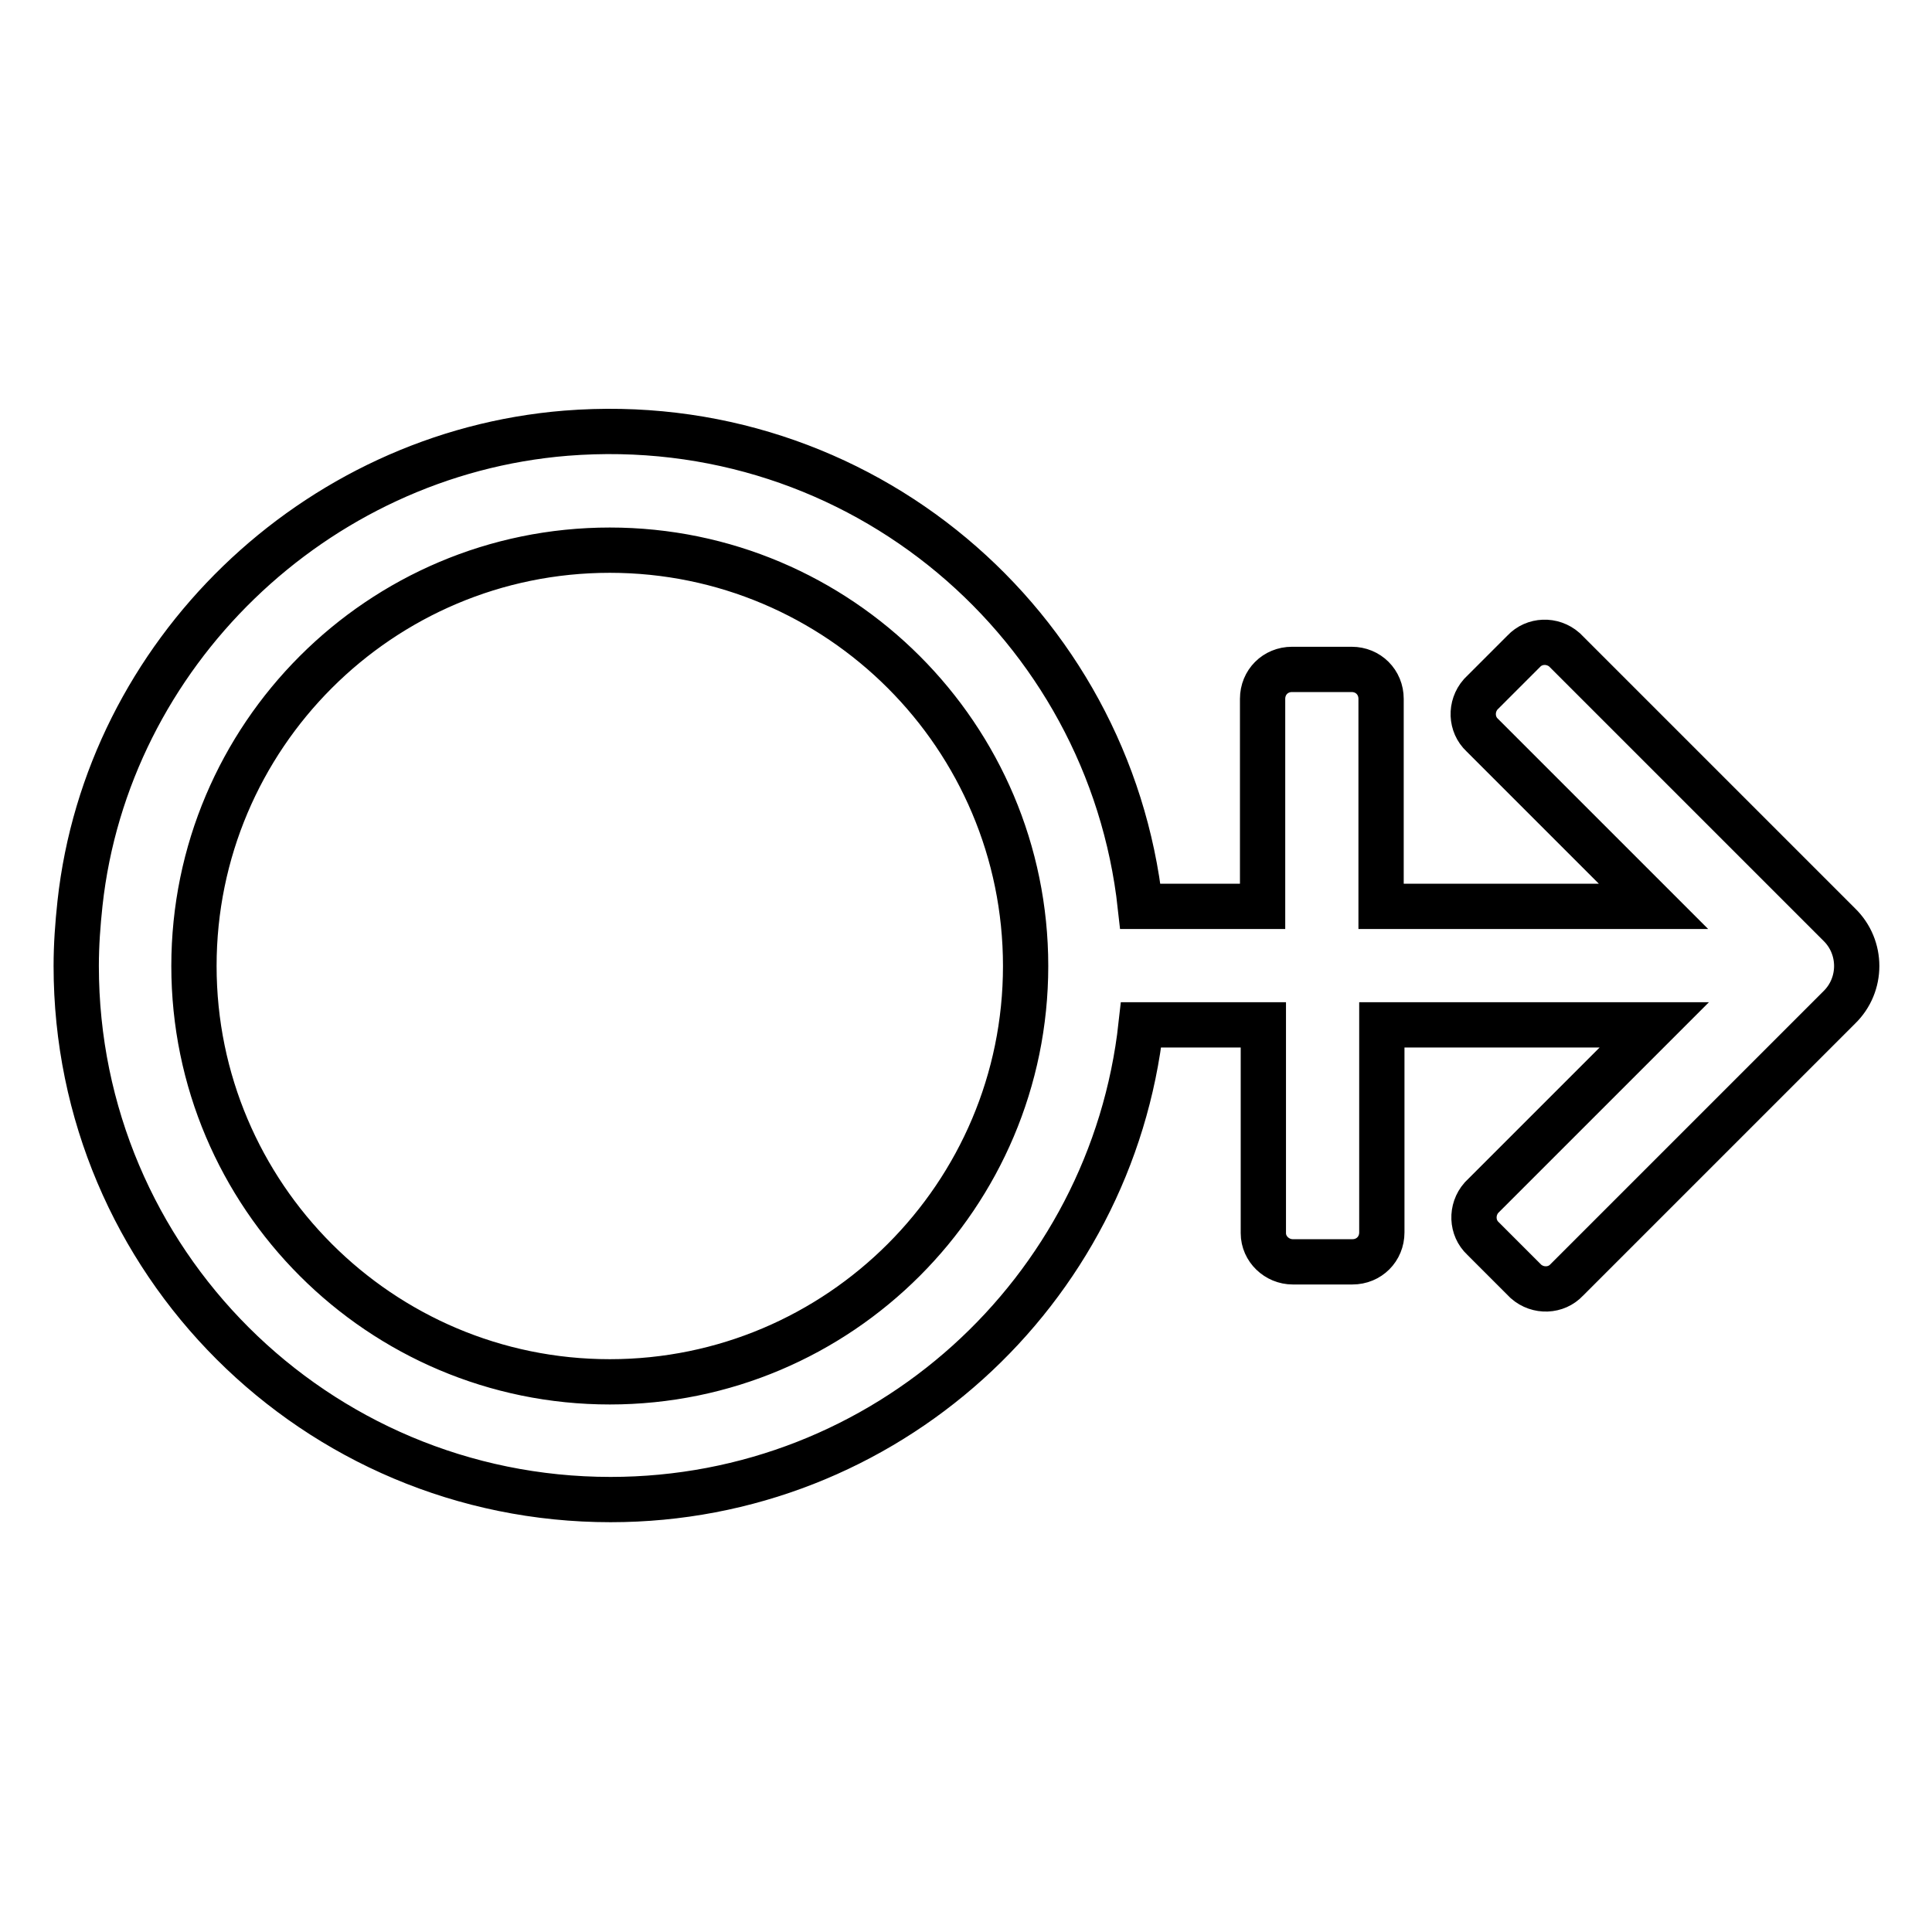
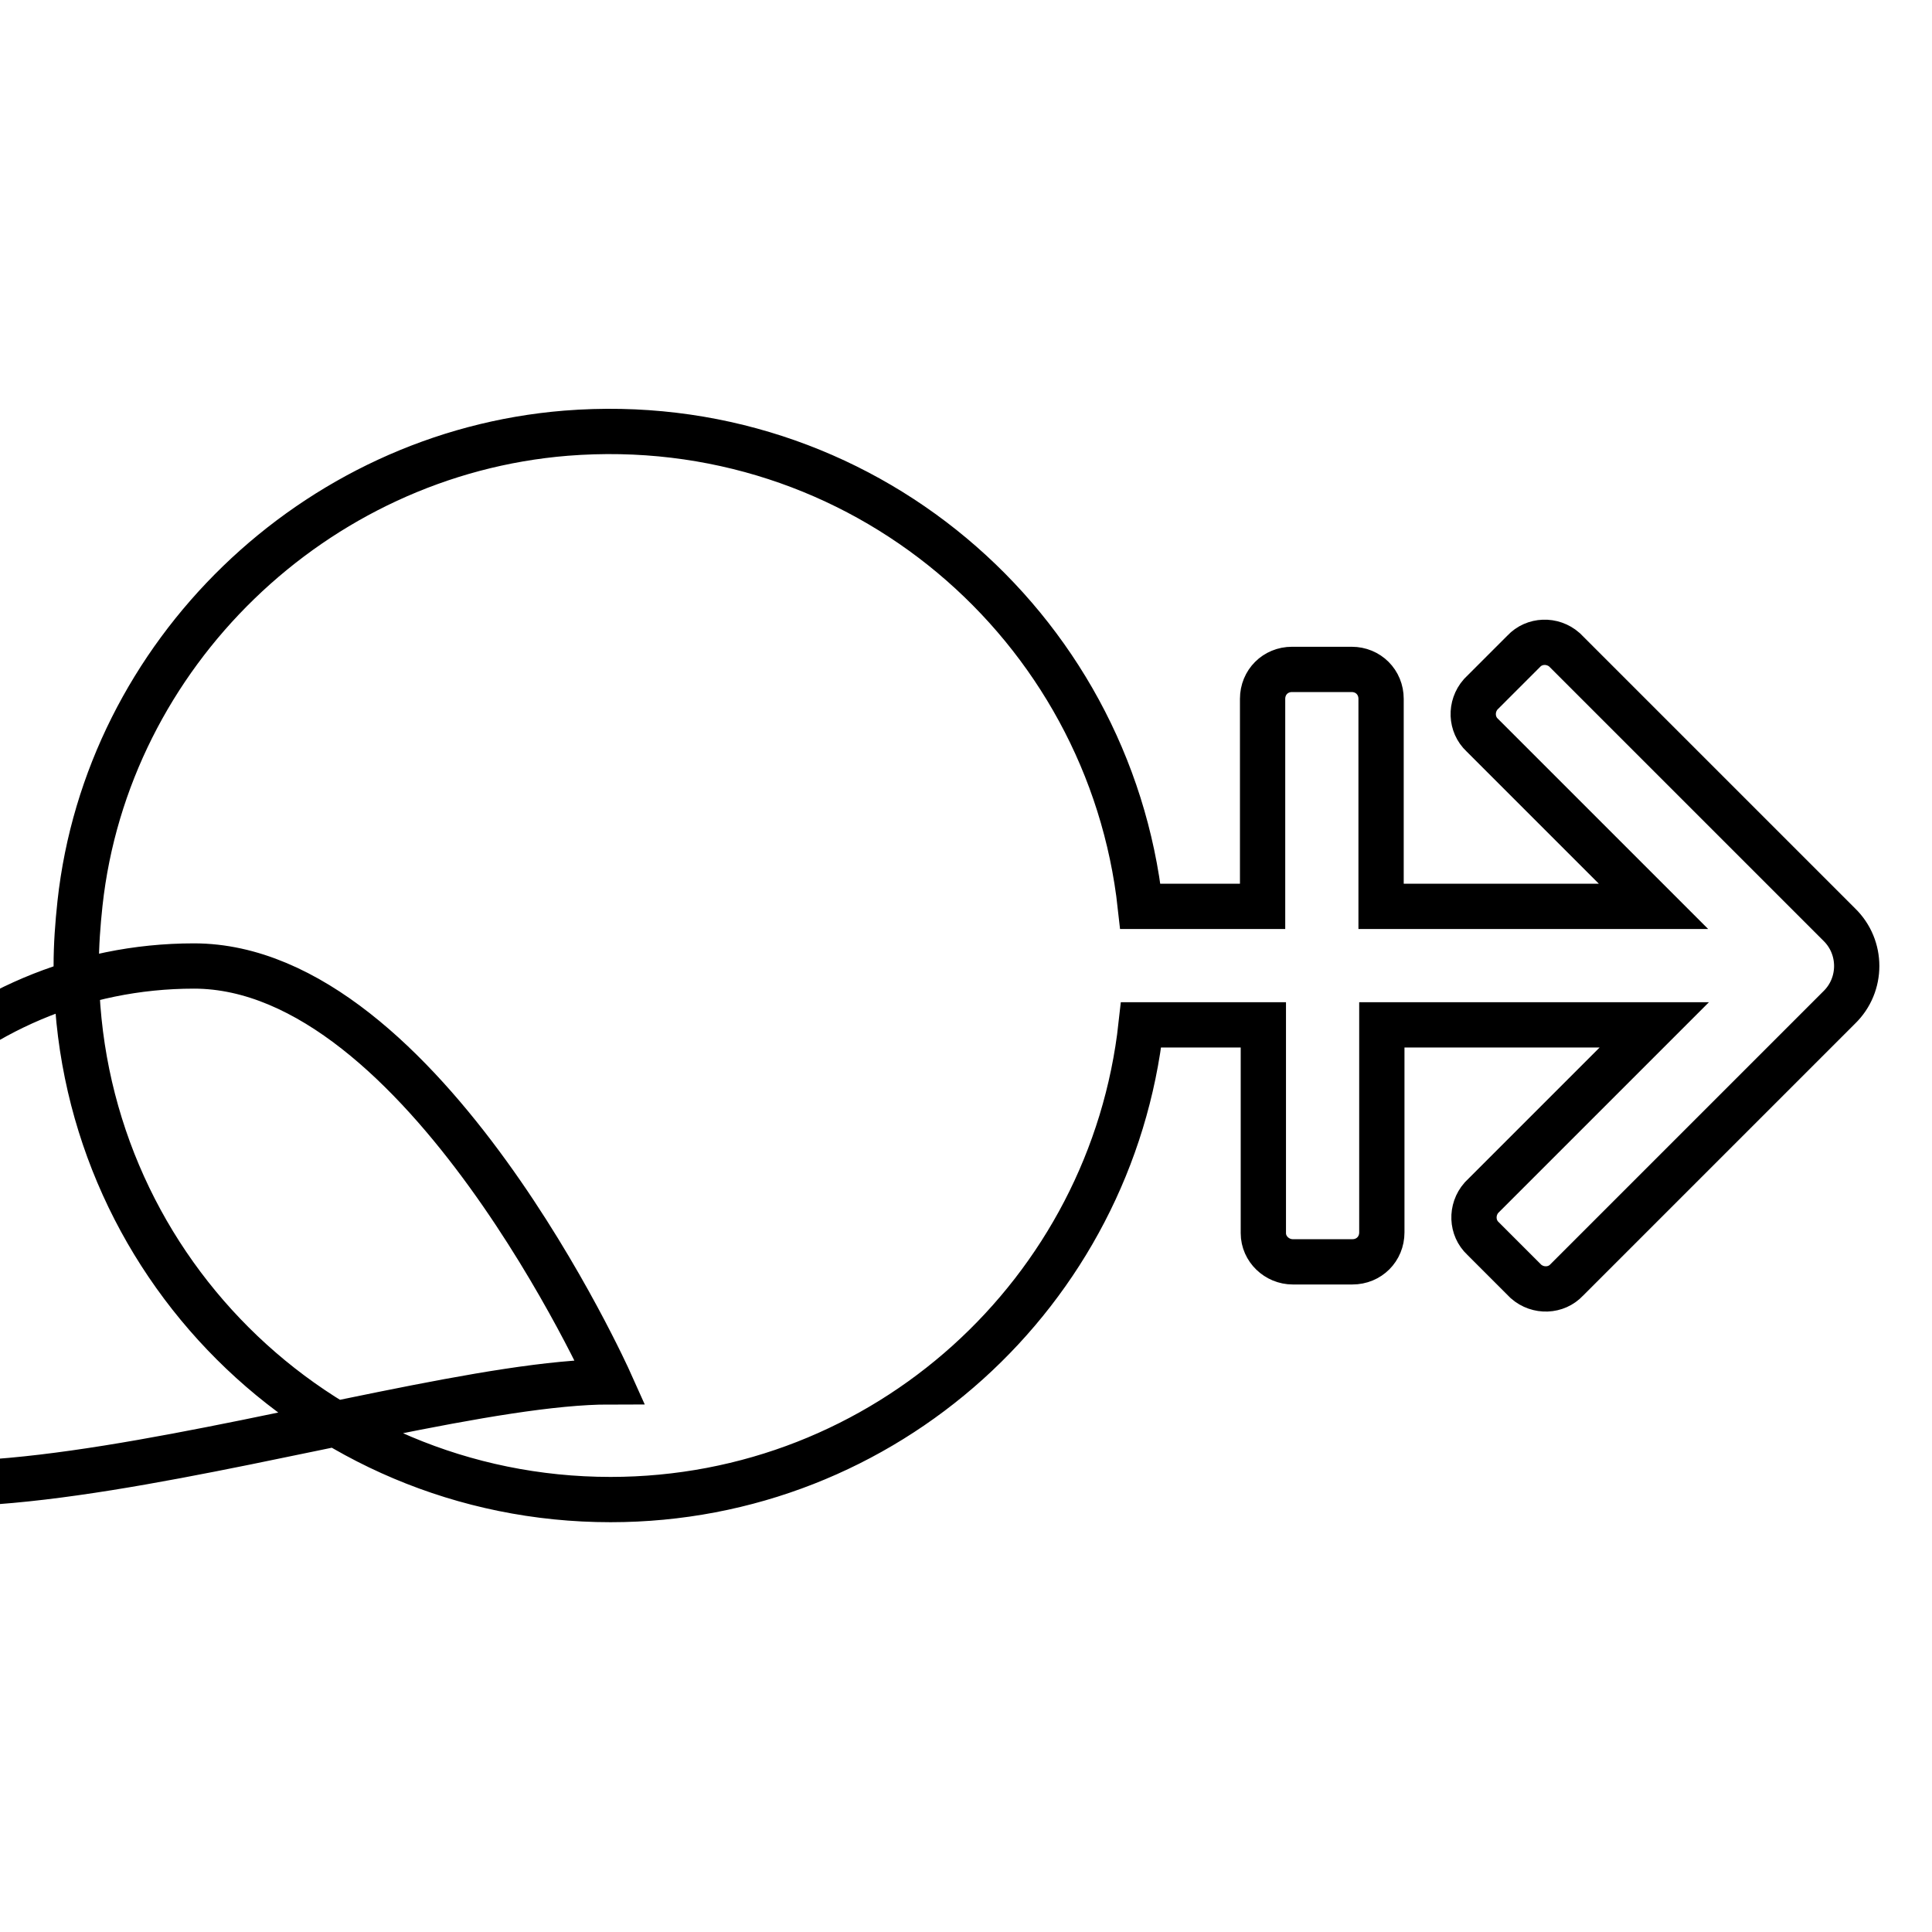
<svg xmlns="http://www.w3.org/2000/svg" version="1.1" x="0px" y="0px" viewBox="0 0 256 256" enable-background="new 0 0 256 256" xml:space="preserve">
  <g>
-     <path stroke-width="6" fill-opacity="0" stroke="#000000" d="M243.7,122.5c3.1,3,3.1,8,0,11c0,0,0,0,0,0l-36.1,36.1c-1.4,1.5-3.8,1.6-5.4,0.2c-0.1-0.1-0.1-0.1-0.2-0.2 l-5.5-5.5c-1.5-1.4-1.6-3.8-0.2-5.4c0.1-0.1,0.1-0.1,0.2-0.2l22.7-22.7h-36.1v27.5c0,2.2-1.7,3.9-3.9,3.9h-7.9 c-2.1,0-3.9-1.7-3.9-3.8c0,0,0-0.1,0-0.1v-27.5h-16.2c-3.9,35.4-33.9,62.9-70.3,62.9c-39.1,0-70.8-31.6-70.8-70.7 c0-2.8,0.2-5.5,0.5-8.3C14.2,86.7,41.6,60.1,75,57.4c39-3.1,72,25.4,76.1,62.7h16.2V92.6c0-2.2,1.7-3.9,3.9-3.9h7.9 c2.2,0,3.9,1.7,3.9,3.9v27.5h36.1l-22.7-22.7c-1.5-1.4-1.6-3.8-0.2-5.4c0.1-0.1,0.1-0.1,0.2-0.2l5.5-5.5c1.4-1.5,3.8-1.6,5.4-0.2 c0.1,0.1,0.1,0.1,0.2,0.2L243.7,122.5z M80.8,183.1c30.4,0,55.1-24.7,55.1-55.1s-24.7-55.1-55.1-55.1c-30.4,0-55.1,24.7-55.1,55.1 S50.4,183.1,80.8,183.1z" />
+     <path stroke-width="6" fill-opacity="0" stroke="#000000" d="M243.7,122.5c3.1,3,3.1,8,0,11c0,0,0,0,0,0l-36.1,36.1c-1.4,1.5-3.8,1.6-5.4,0.2c-0.1-0.1-0.1-0.1-0.2-0.2 l-5.5-5.5c-1.5-1.4-1.6-3.8-0.2-5.4c0.1-0.1,0.1-0.1,0.2-0.2l22.7-22.7h-36.1v27.5c0,2.2-1.7,3.9-3.9,3.9h-7.9 c-2.1,0-3.9-1.7-3.9-3.8c0,0,0-0.1,0-0.1v-27.5h-16.2c-3.9,35.4-33.9,62.9-70.3,62.9c-39.1,0-70.8-31.6-70.8-70.7 c0-2.8,0.2-5.5,0.5-8.3C14.2,86.7,41.6,60.1,75,57.4c39-3.1,72,25.4,76.1,62.7h16.2V92.6c0-2.2,1.7-3.9,3.9-3.9h7.9 c2.2,0,3.9,1.7,3.9,3.9v27.5h36.1l-22.7-22.7c-1.5-1.4-1.6-3.8-0.2-5.4c0.1-0.1,0.1-0.1,0.2-0.2l5.5-5.5c1.4-1.5,3.8-1.6,5.4-0.2 c0.1,0.1,0.1,0.1,0.2,0.2L243.7,122.5z M80.8,183.1s-24.7-55.1-55.1-55.1c-30.4,0-55.1,24.7-55.1,55.1 S50.4,183.1,80.8,183.1z" />
  </g>
</svg>